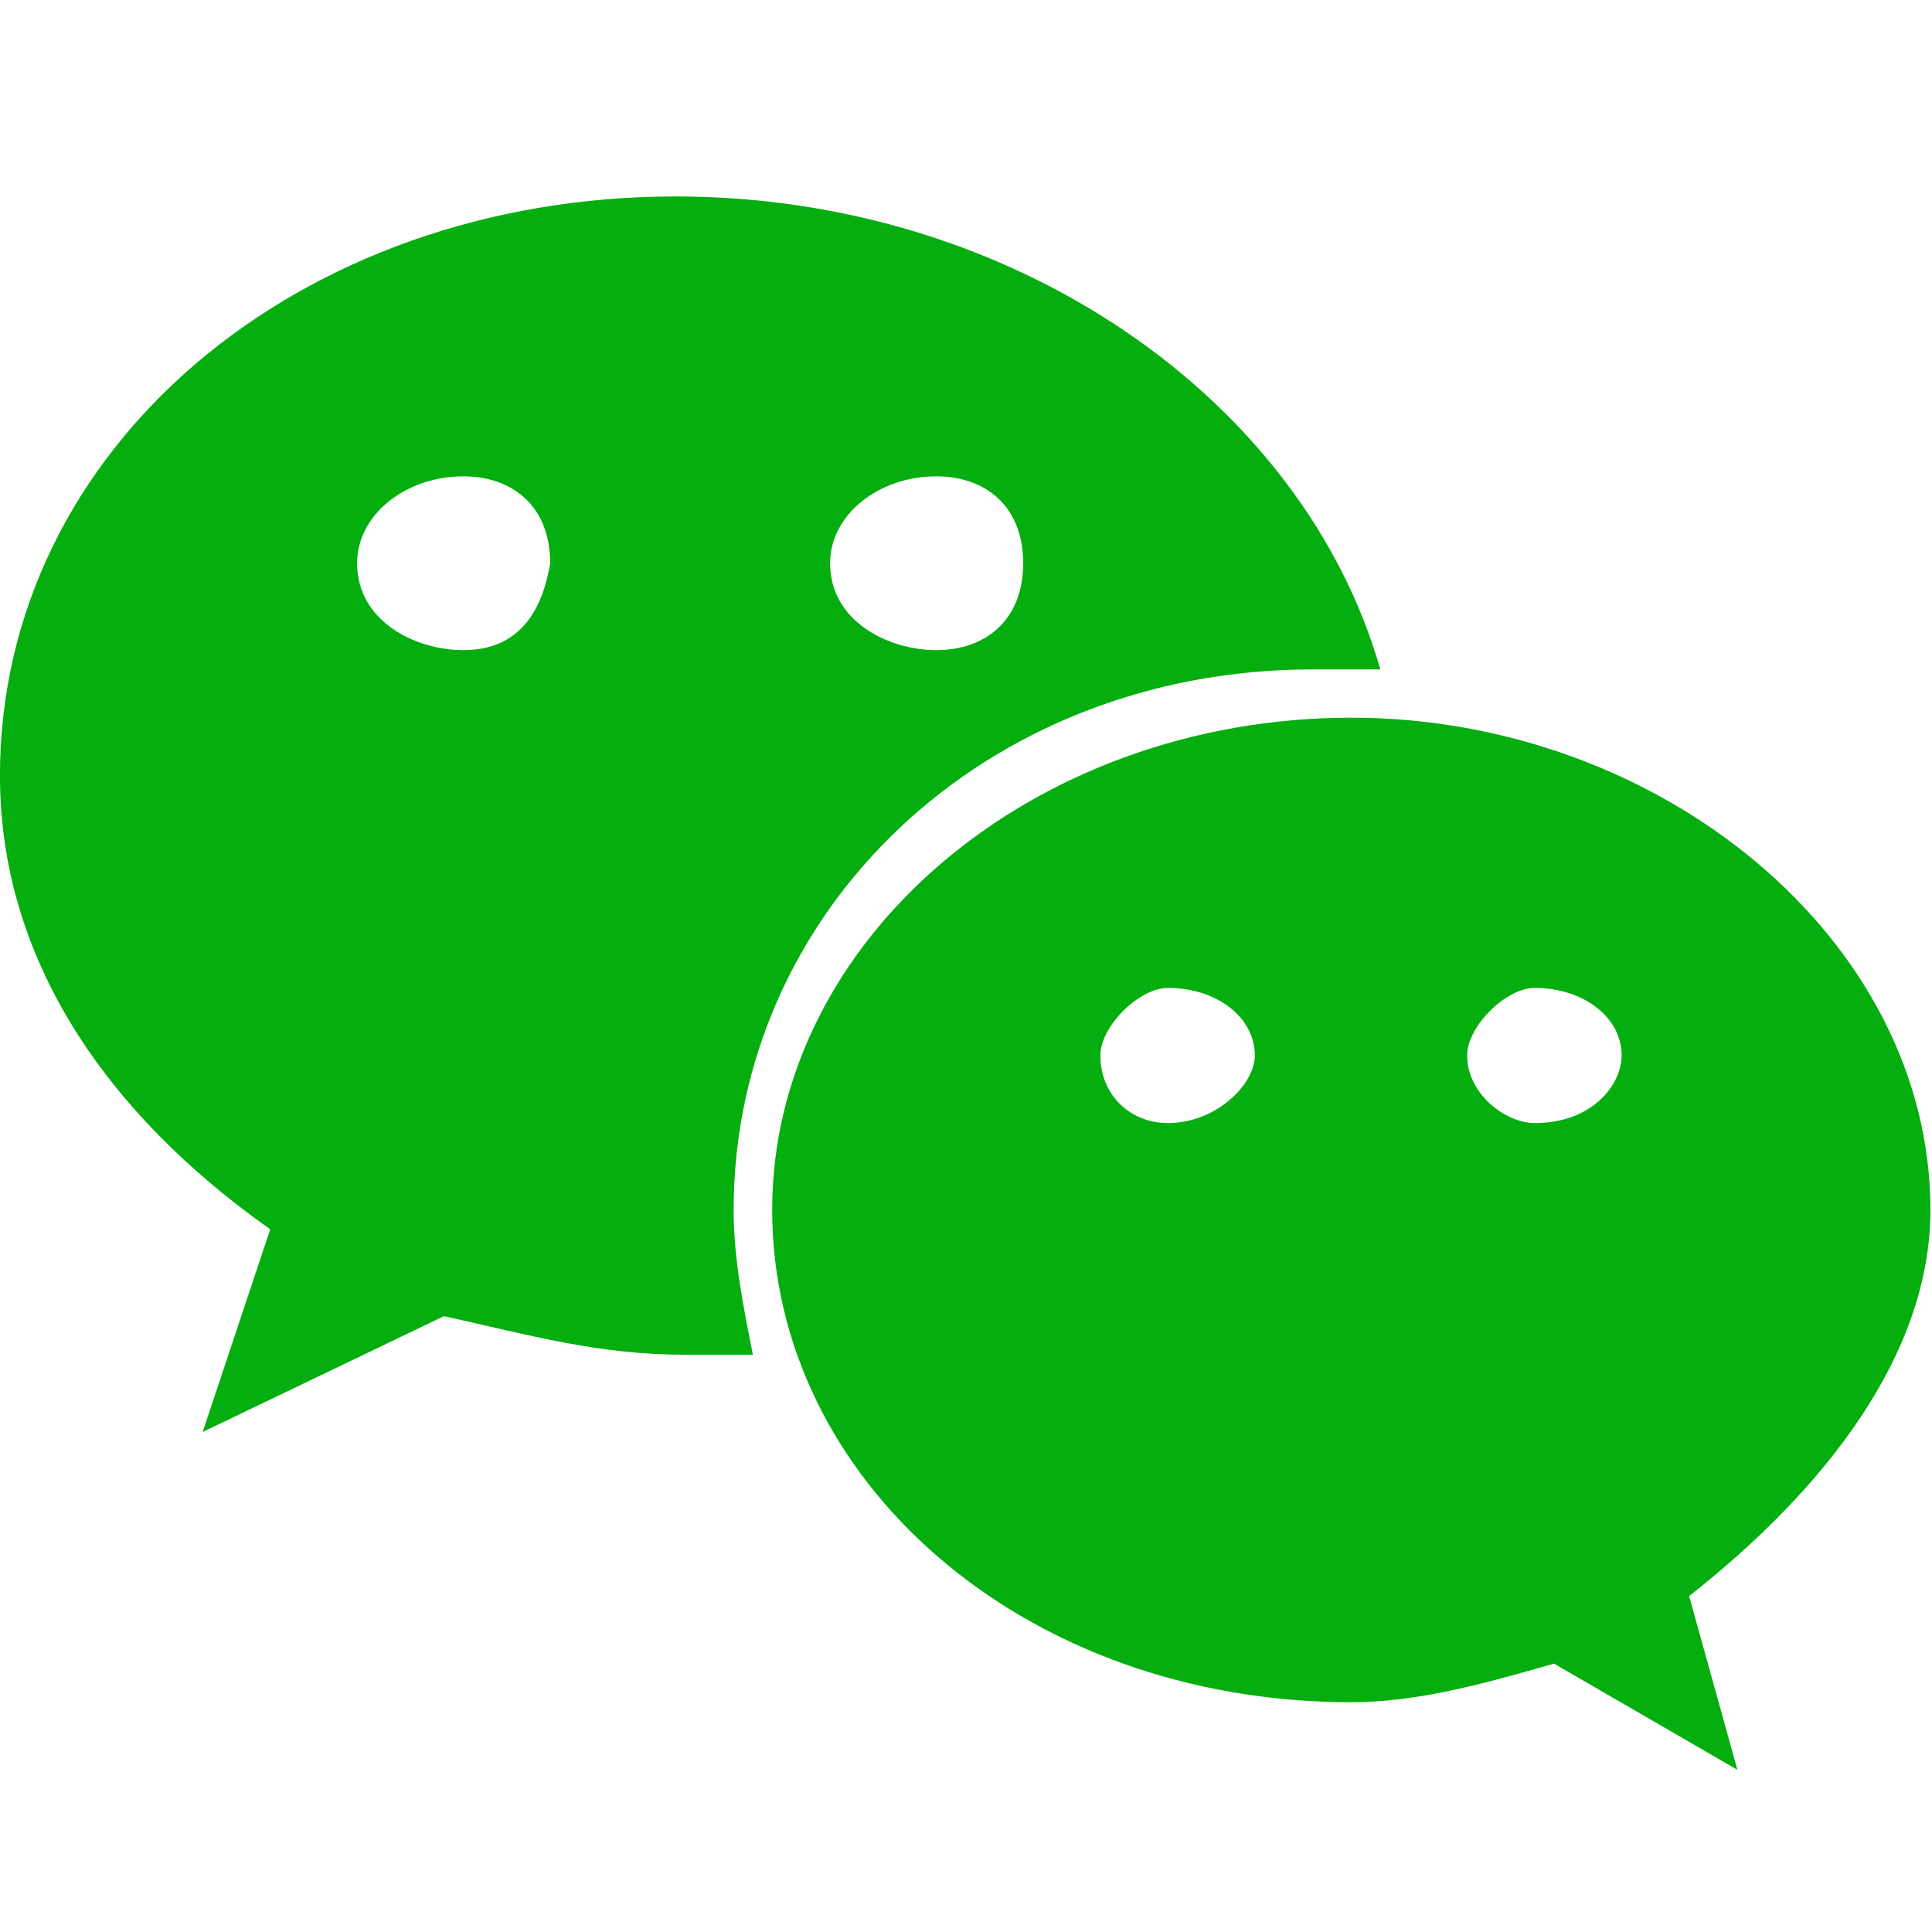
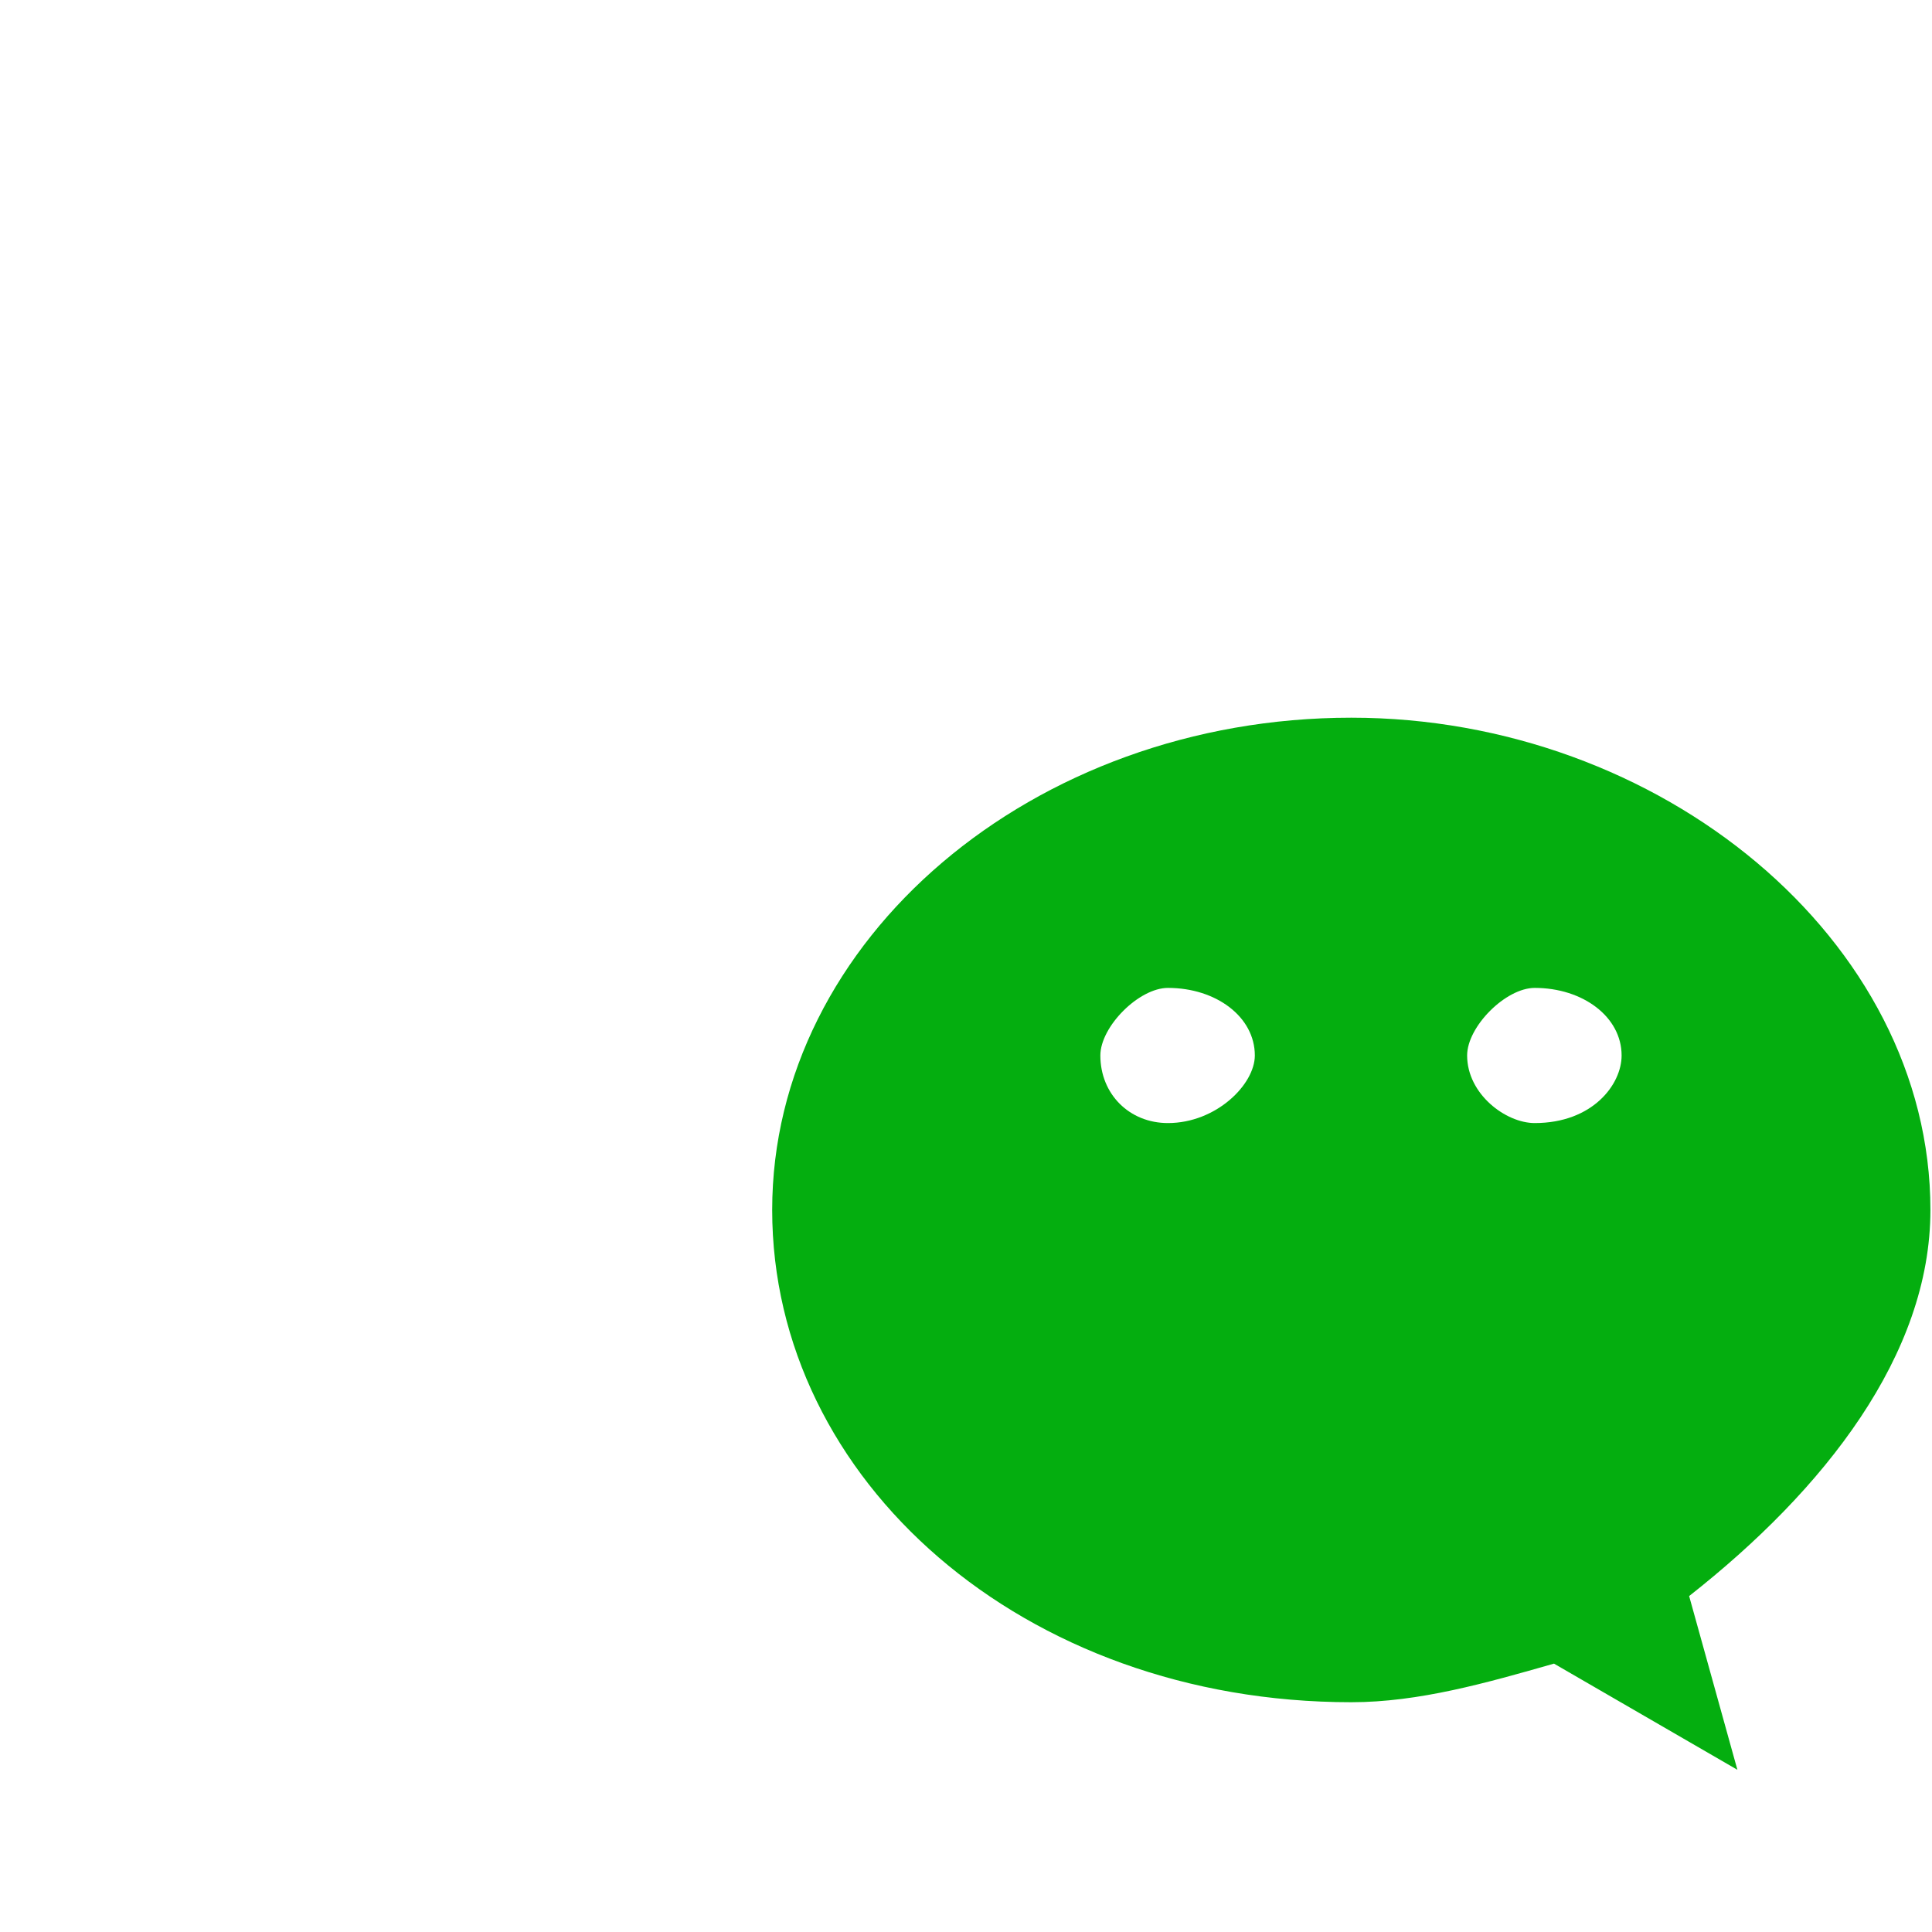
<svg xmlns="http://www.w3.org/2000/svg" class="svg-icon" style="width: 1em; height: 1em;vertical-align: middle;fill: currentColor;overflow: hidden;" version="1.1" viewBox="0 0 1024 1024">
  <path d="M1023.162 641.303c0-143.244-143.244-260.911-306.944-260.911-168.82 0-306.944 117.667-306.944 260.911s133.004 260.911 306.944 260.911c35.817 0 71.633-10.24 107.427-20.457l97.21 56.273-25.577-92.09c71.633-56.273 127.884-127.907 127.884-204.637z m-404.131-46.057c-20.457 0-35.817-15.36-35.817-35.817 0-15.337 20.457-35.817 35.817-35.817 25.577 0 46.057 15.36 46.057 35.817-0.023 15.36-20.48 35.817-46.057 35.817z m194.397 0c-15.337 0-35.817-15.36-35.817-35.817 0-15.337 20.457-35.817 35.817-35.817 25.577 0 46.057 15.36 46.057 35.817 0 15.36-15.36 35.817-46.057 35.817z m0 0" fill="#04AE0F" />
-   <path d="M358.097 104.122c-199.517 0-358.121 133.027-358.121 306.967 0 97.21 56.273 179.06 143.244 240.454L107.427 758.97l127.907-61.393c46.033 10.24 81.85 20.457 127.907 20.457h35.817c-5.12-25.577-10.217-51.153-10.217-76.73 0-158.58 133.004-286.511 306.944-286.511h35.817C690.641 211.549 537.158 104.122 358.097 104.122z m-112.547 240.454c-25.577 0-56.273-15.36-56.273-46.057 0-25.6 25.6-46.057 56.273-46.057 25.577 0 46.057 15.36 46.057 46.057-5.12 30.697-20.457 46.057-46.057 46.057z m250.694 0c-25.577 0-56.273-15.36-56.273-46.057 0-25.6 25.577-46.057 56.273-46.057 25.577 0 46.057 15.36 46.057 46.057-0.023 30.697-20.48 46.057-46.057 46.057z m0 0" fill="#04AE0F" />
</svg>